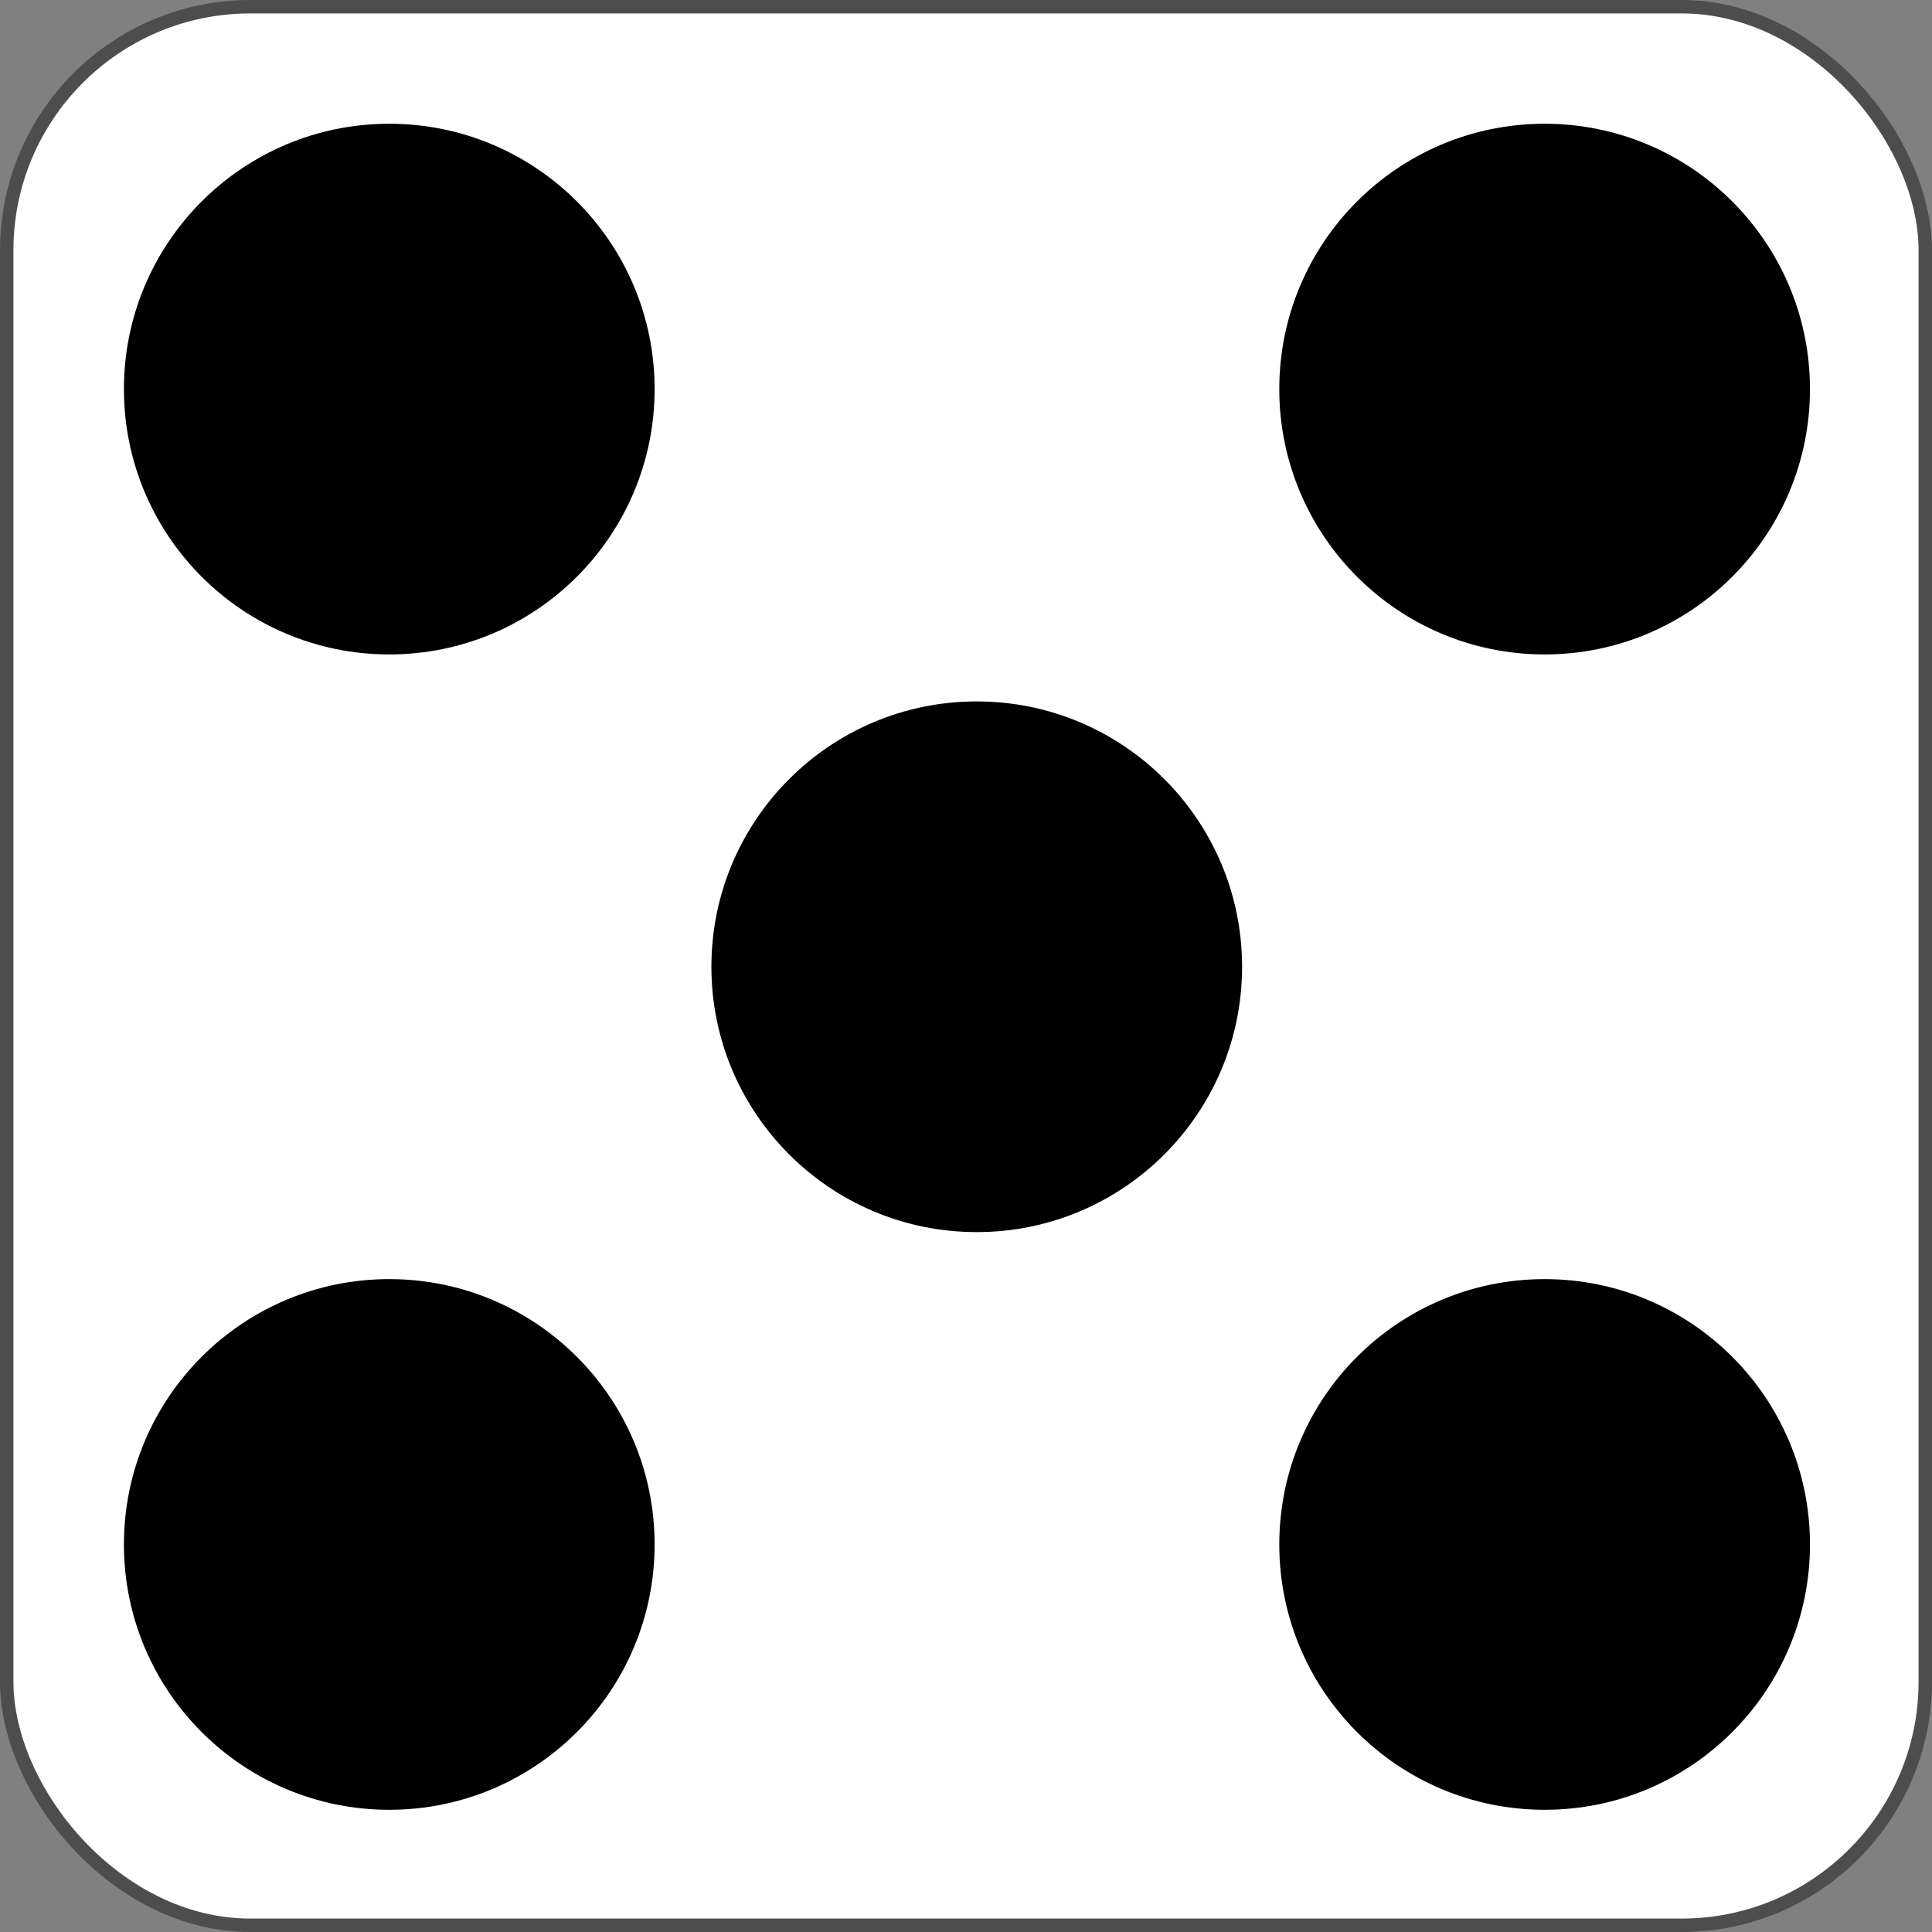
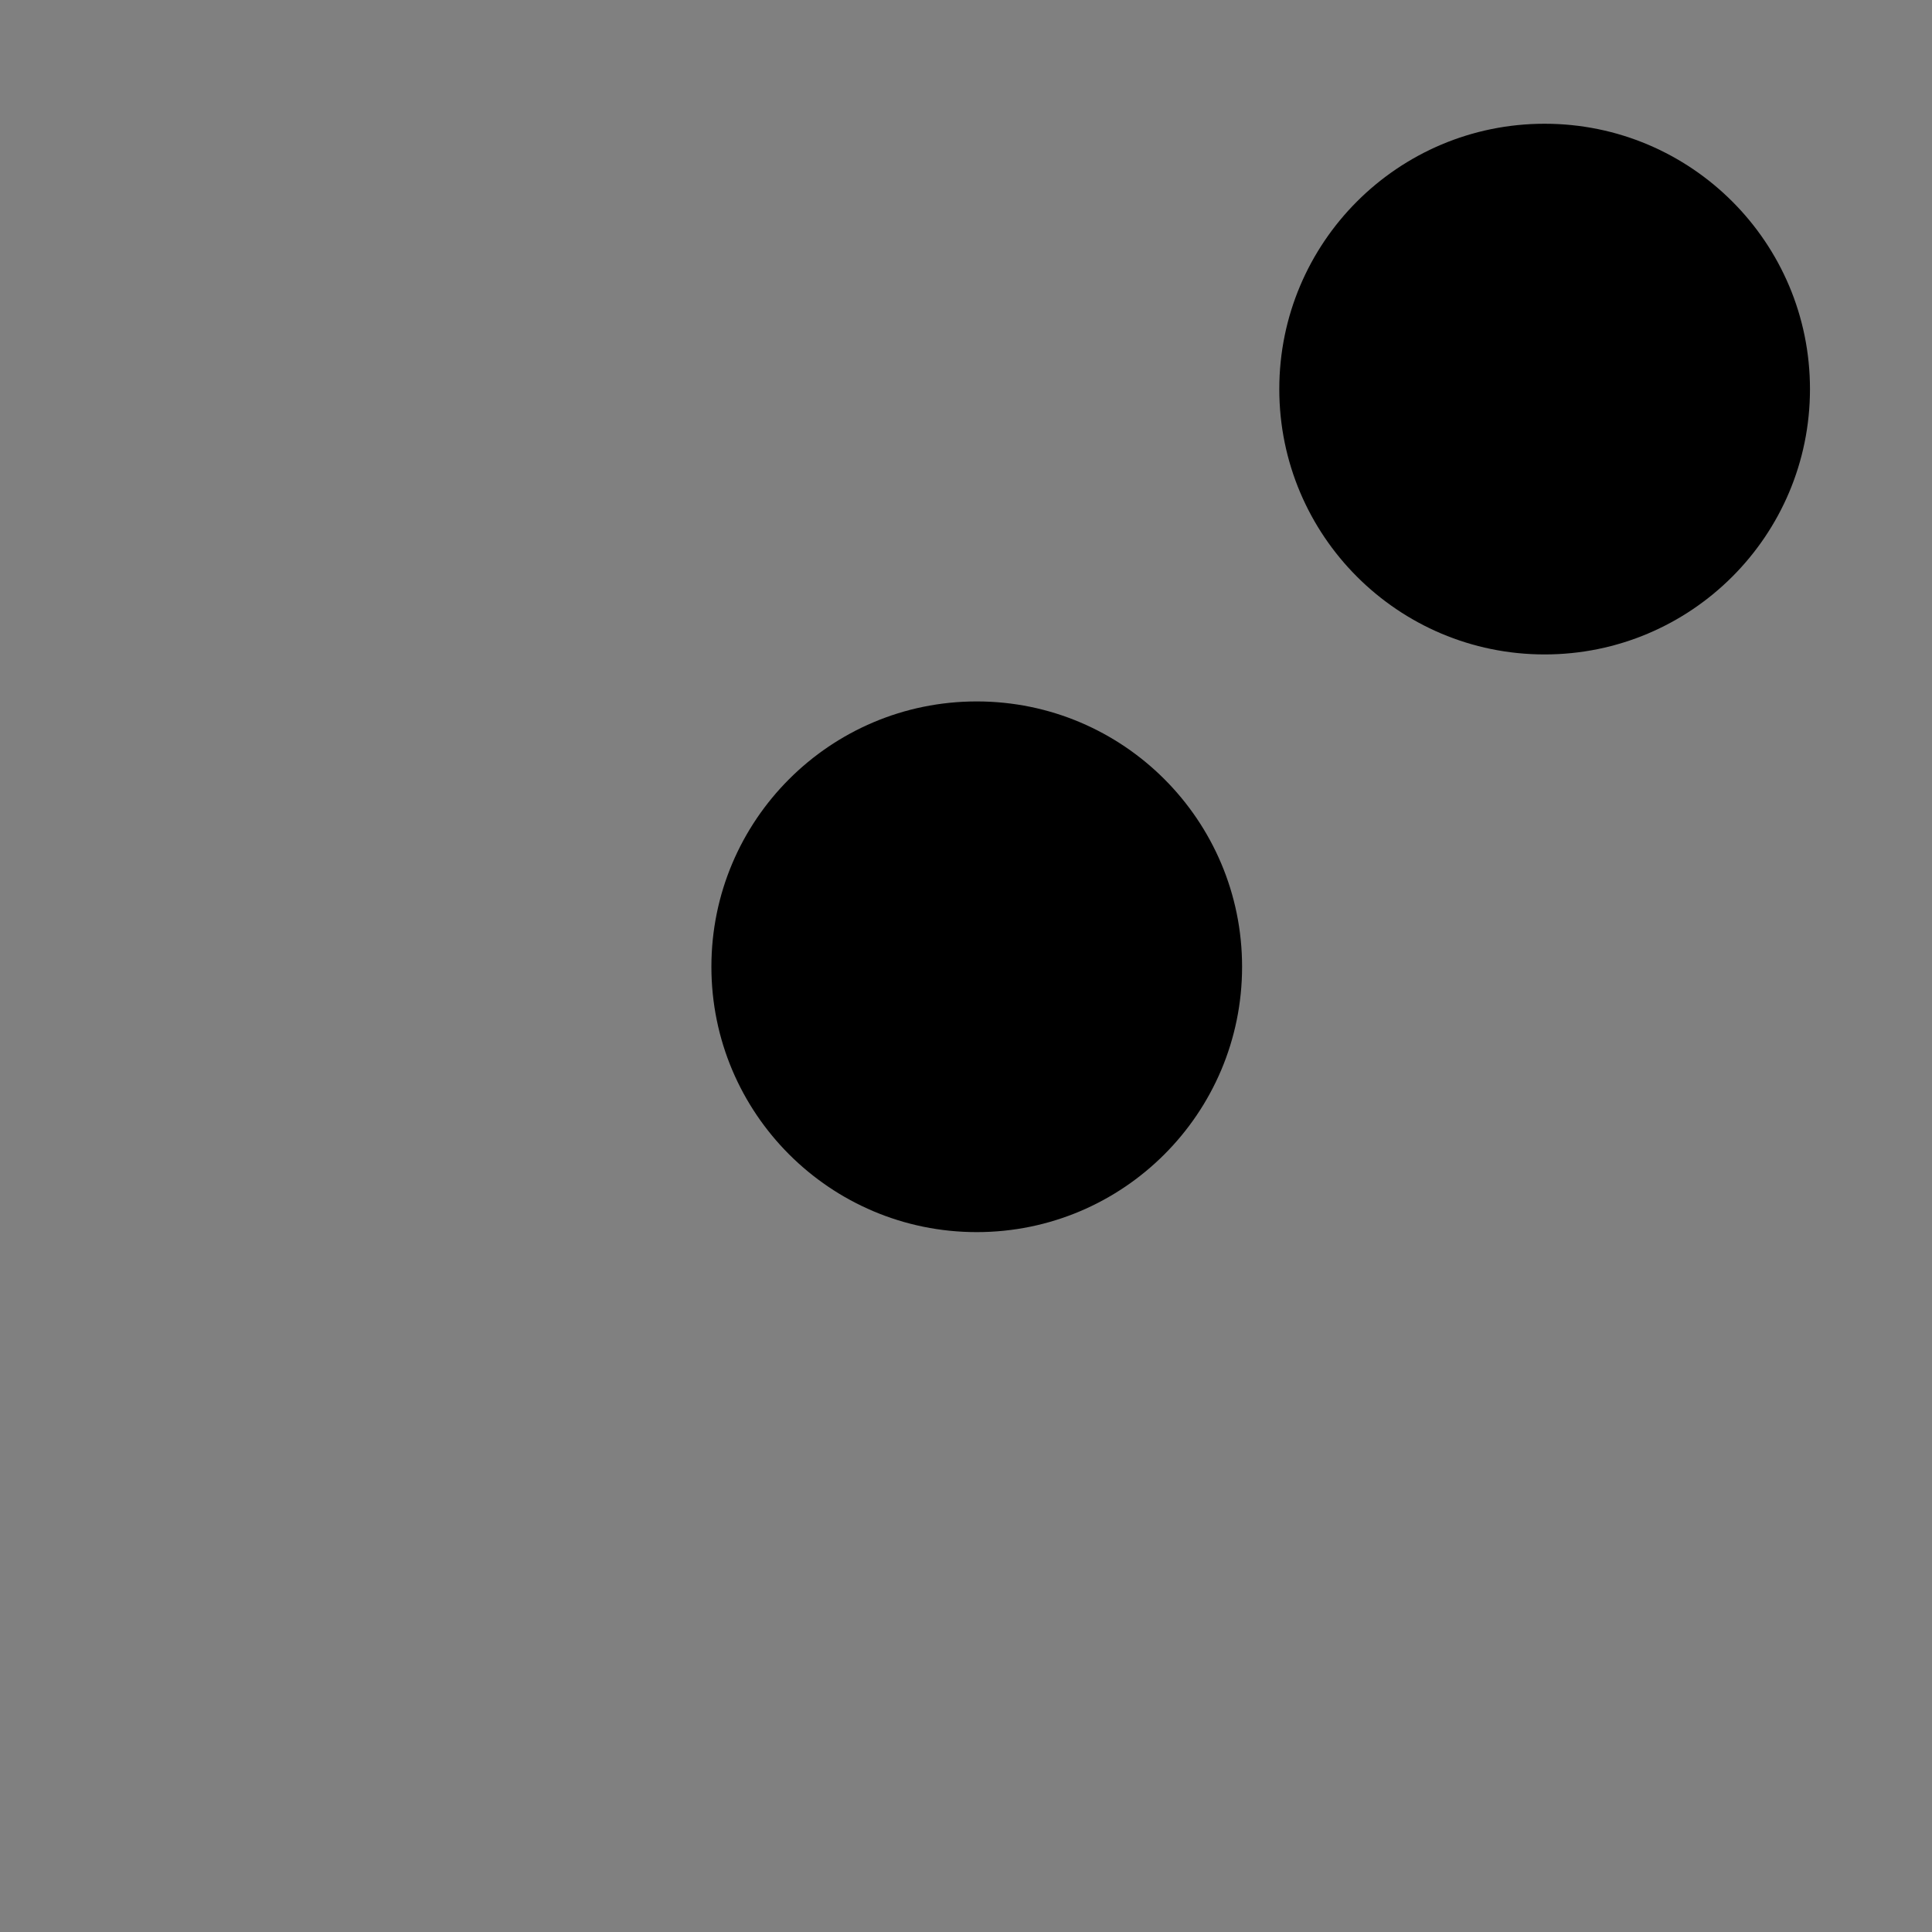
<svg xmlns="http://www.w3.org/2000/svg" id="レイヤー_1" data-name="レイヤー 1" viewBox="0 0 1007 1007">
  <rect x="0" y="0" width="1007" height="1007" fill="#808080" stroke="none" />
  <defs>
    <style>.cls-1{fill:#fff;stroke:#4d4d4d;stroke-miterlimit:10;stroke-width:7px;}</style>
  </defs>
-   <rect class="cls-1" x="3.5" y="3.5" width="1000" height="1000" rx="126.995" />
  <g id="_5" data-name="5">
-     <circle cx="202.895" cy="202.802" r="138.302" />
-     <circle cx="805.095" cy="805.002" r="138.302" />
    <circle cx="805.095" cy="202.802" r="138.302" />
-     <circle cx="202.895" cy="805.002" r="138.302" />
    <circle cx="509.098" cy="503.902" r="138.302" />
  </g>
</svg>